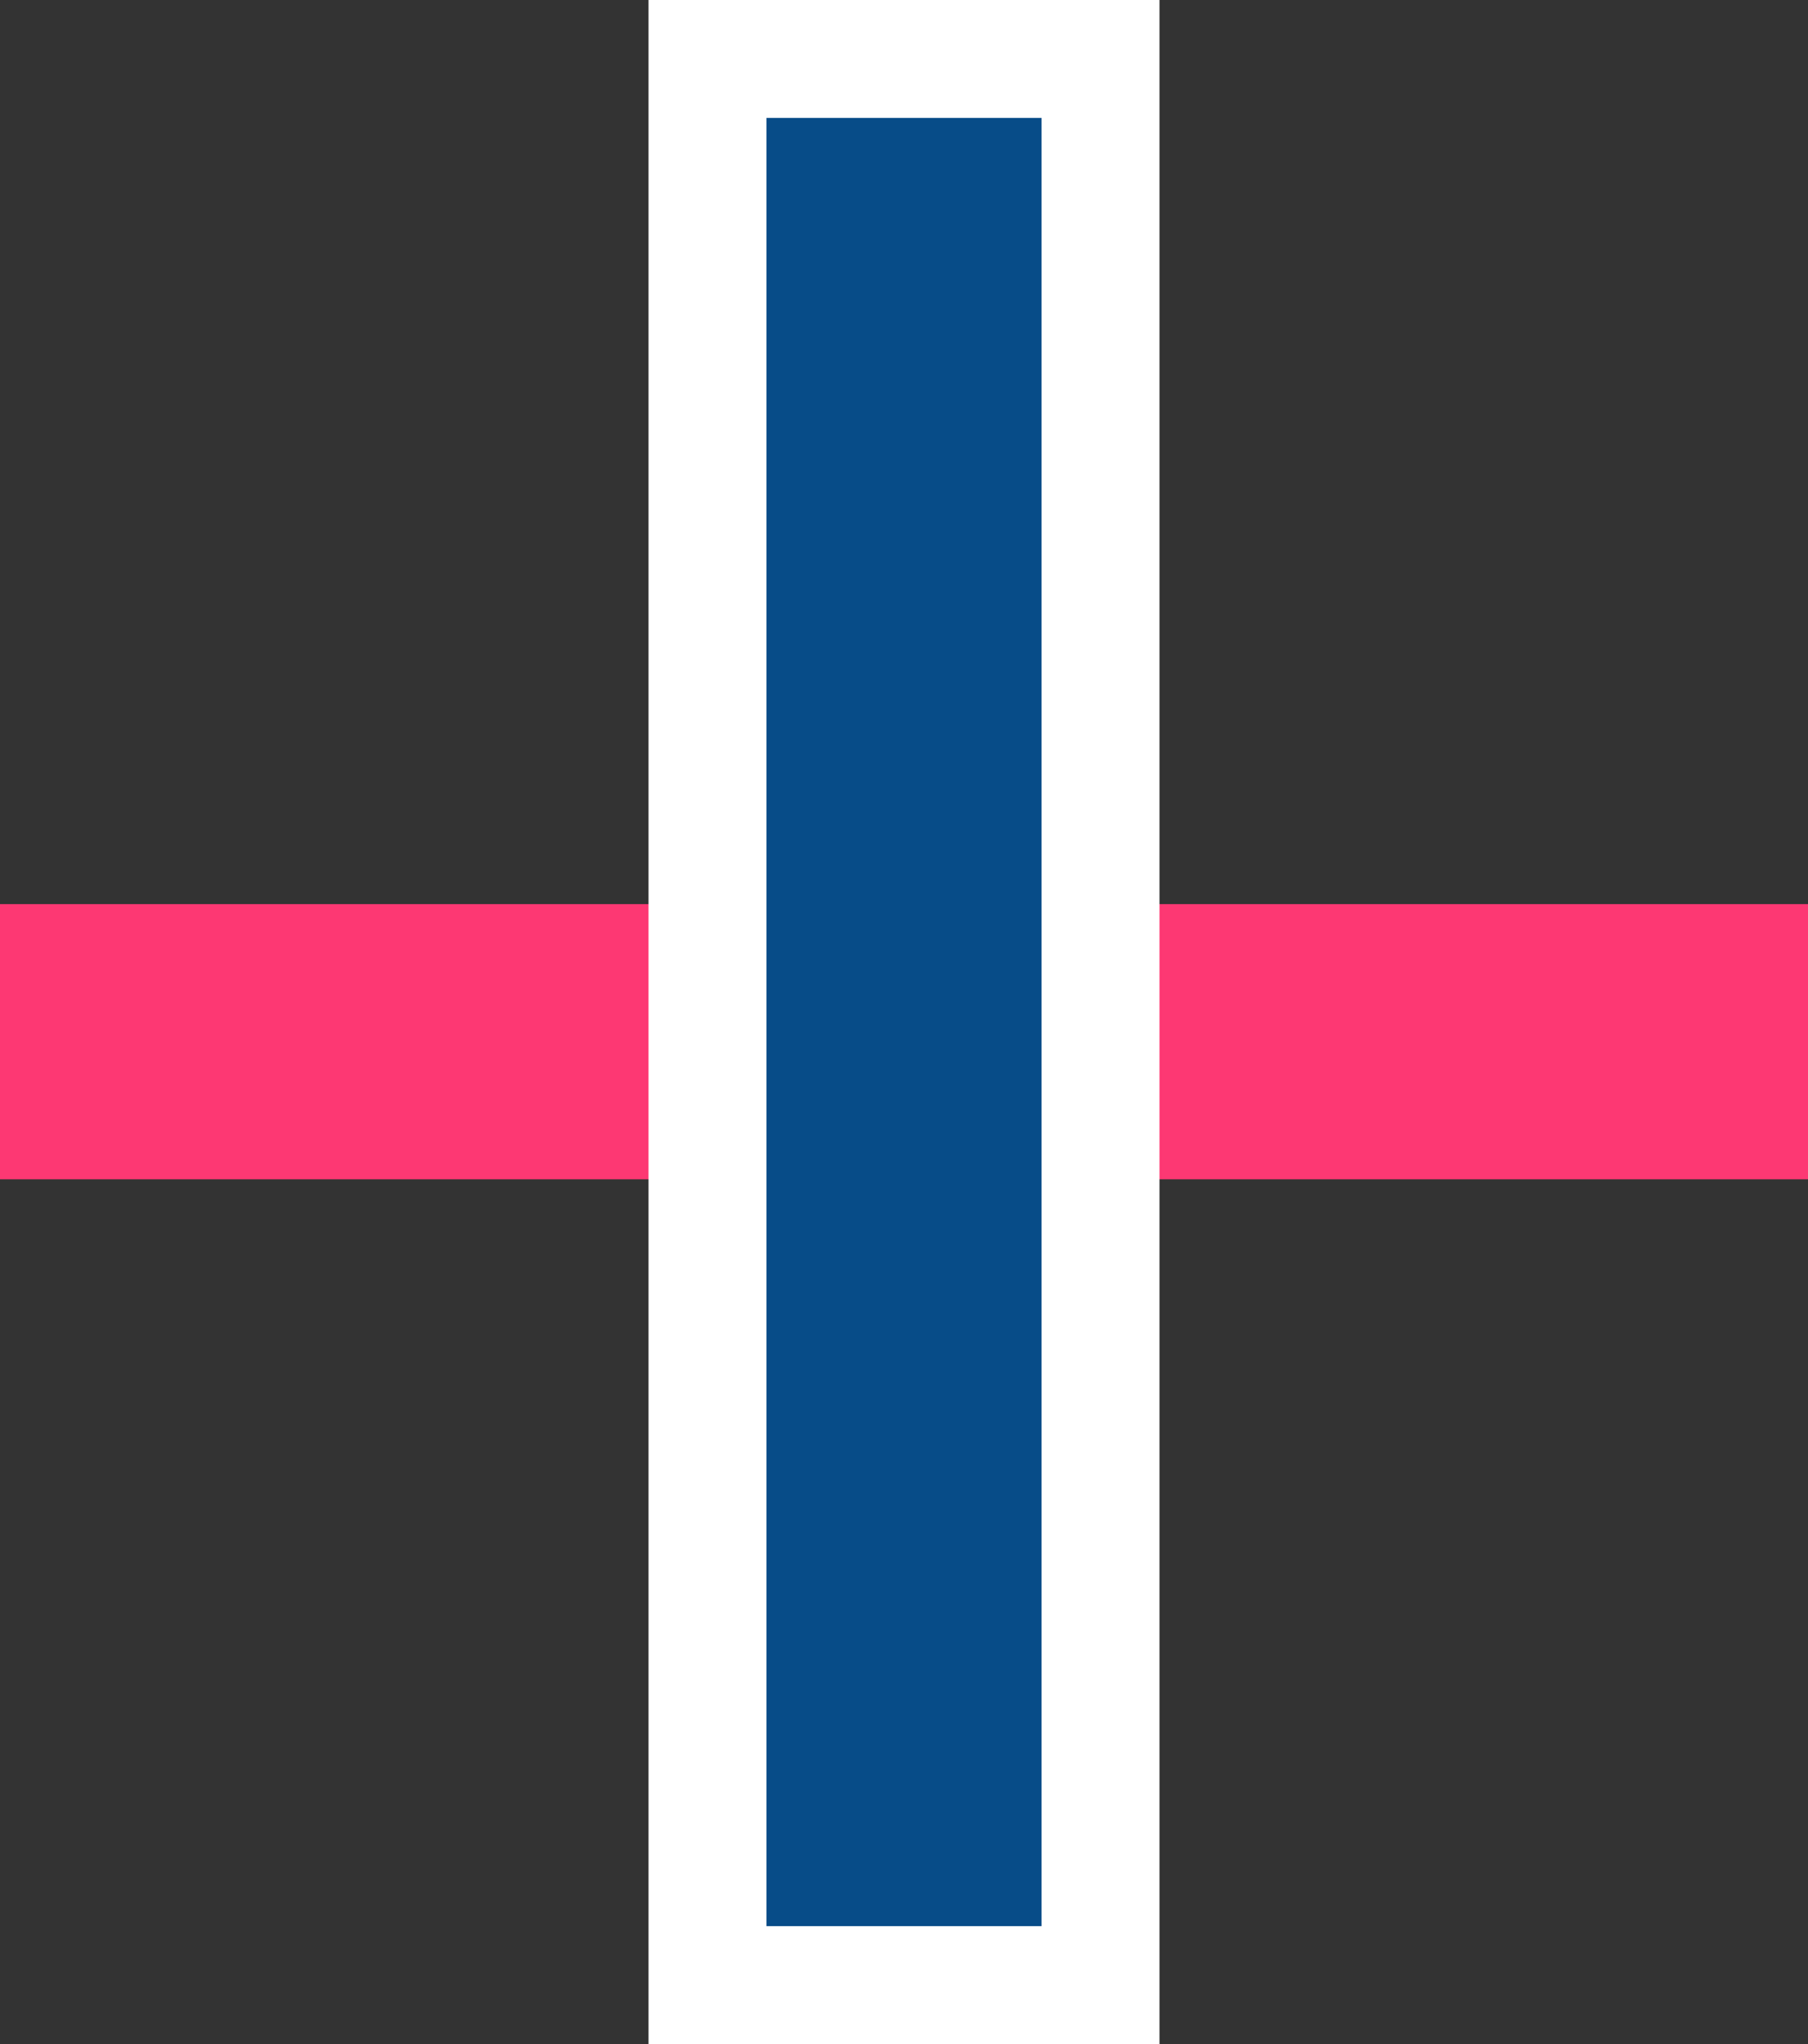
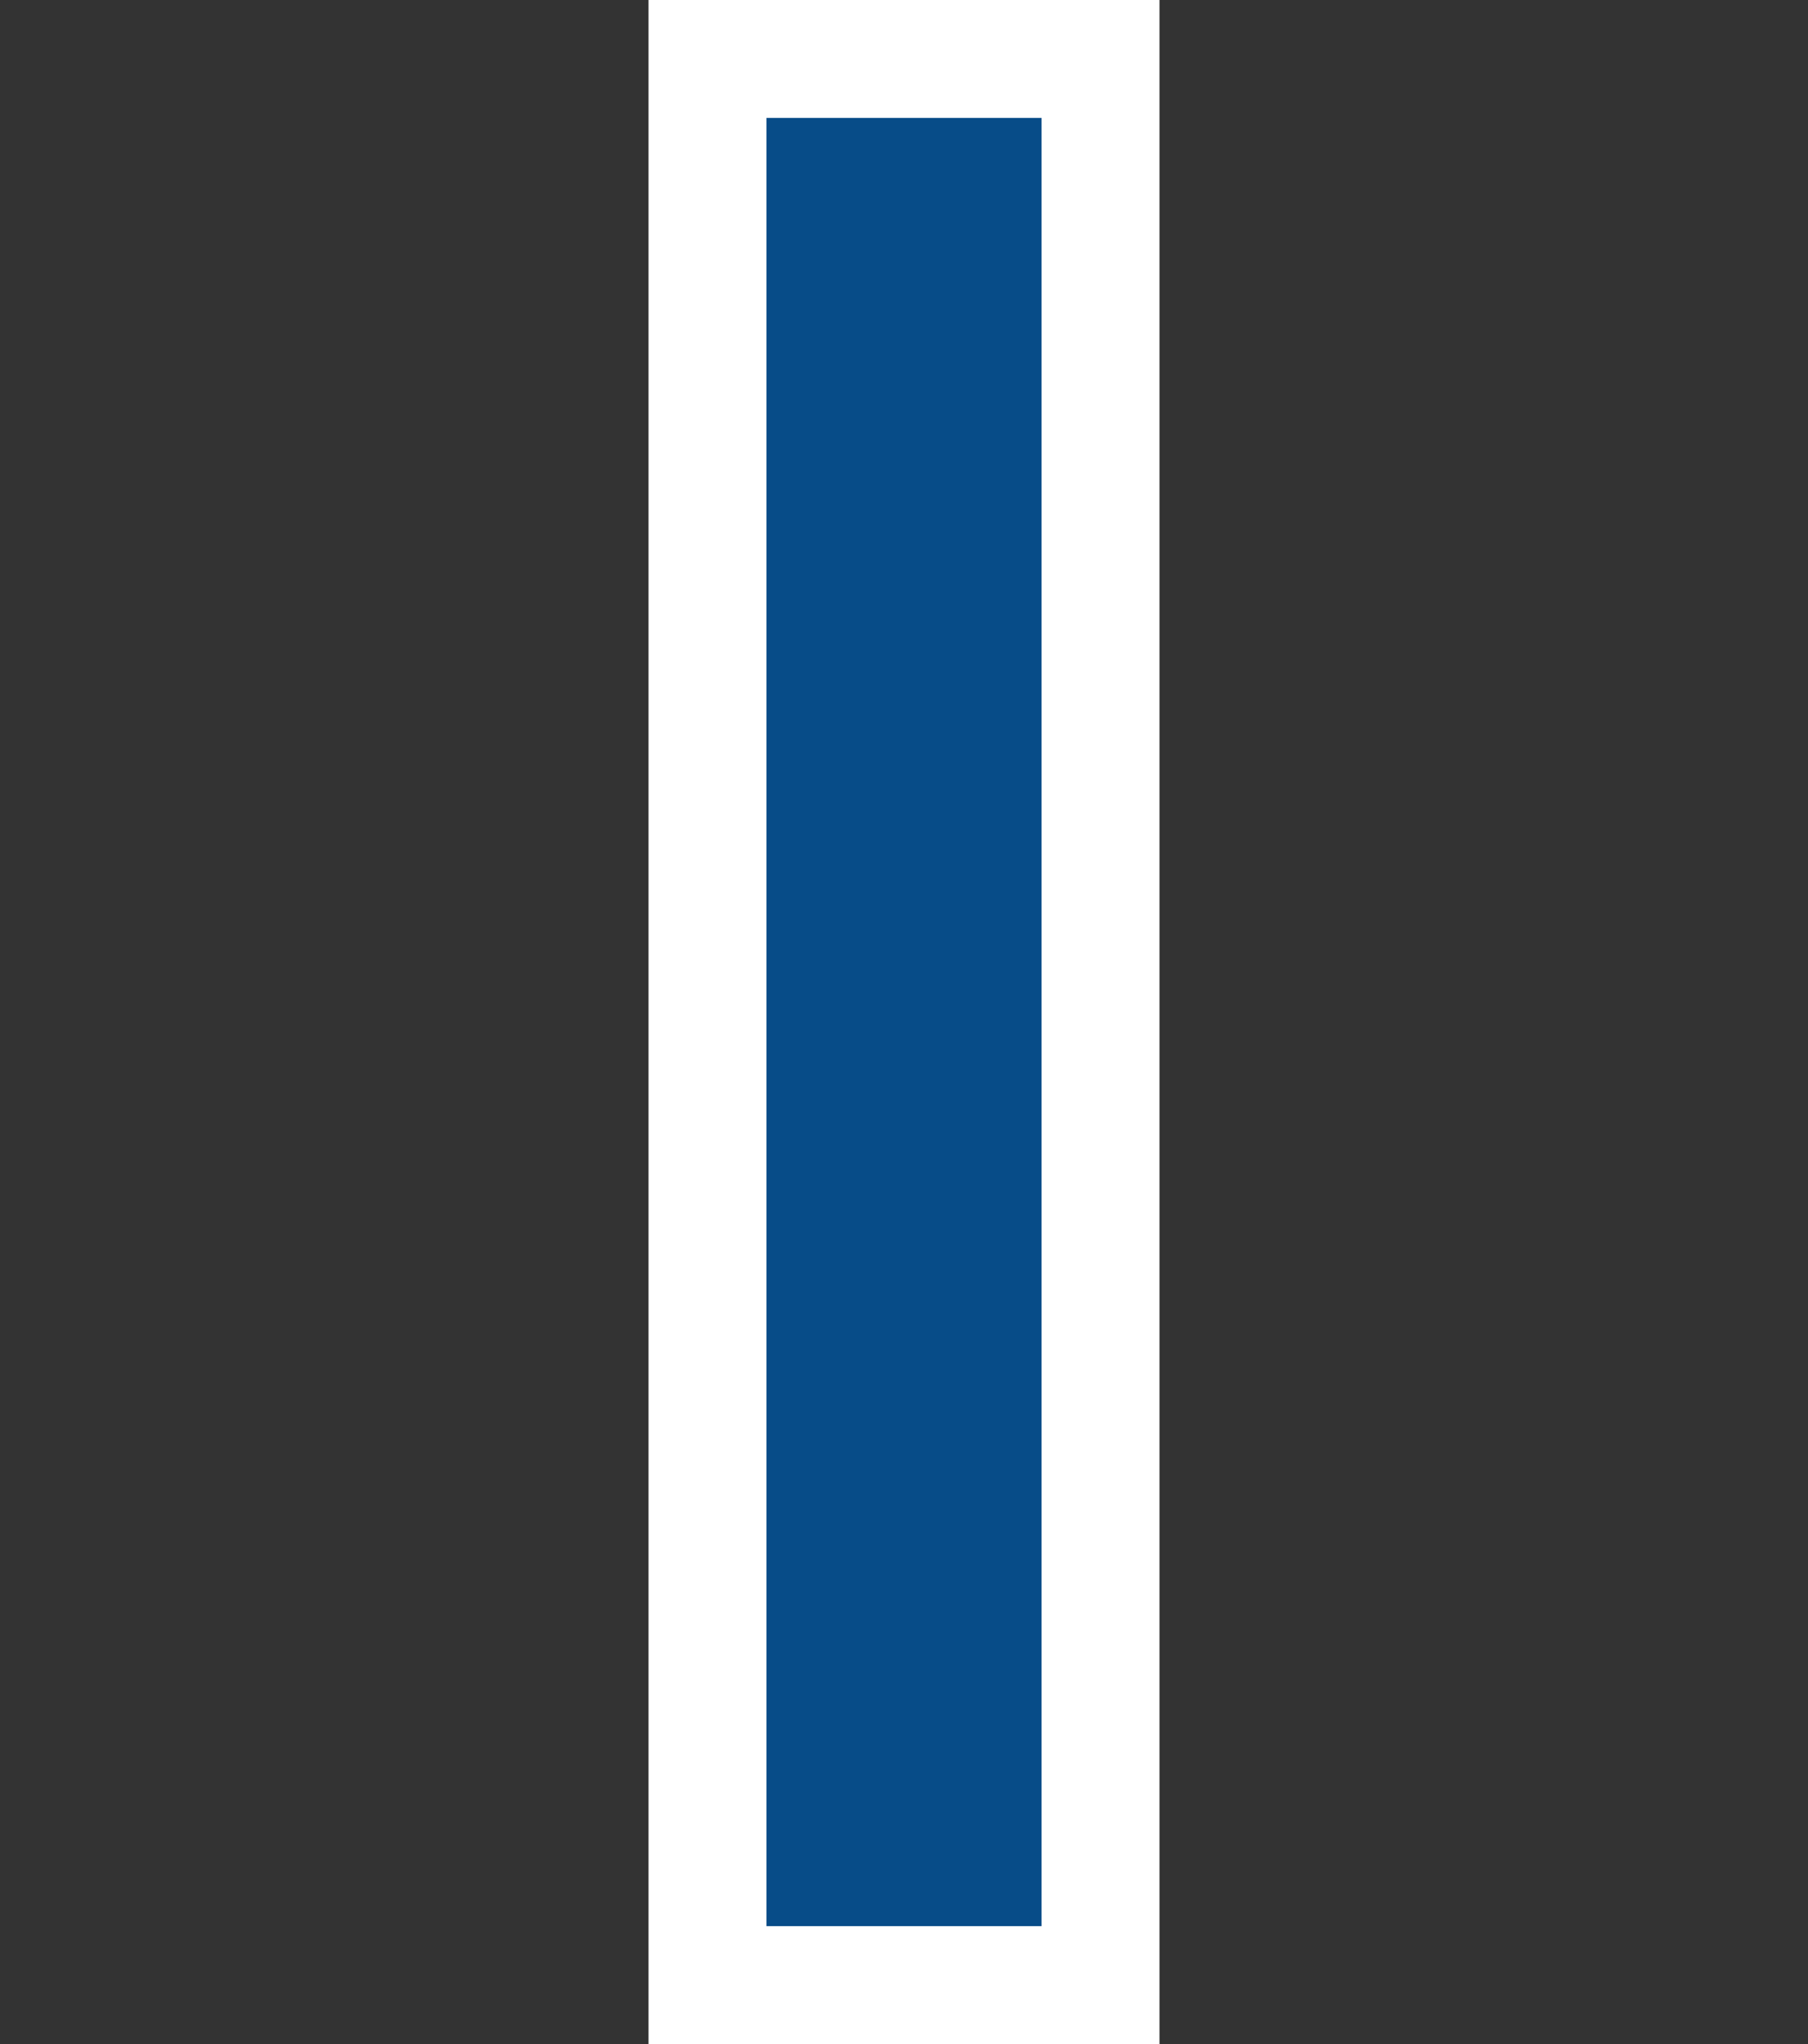
<svg xmlns="http://www.w3.org/2000/svg" width="46" height="52" viewBox="0 0 46 52" fill="none">
  <rect x="0" y="0" width="46" height="52" fill="#333333" stroke="none" />
-   <rect y="23" width="46" height="7" fill="#FD3873" />
  <rect x="28" y="1.5" width="49" height="10" transform="rotate(90 28 1.5)" fill="#074C88" stroke="white" stroke-width="3" />
</svg>